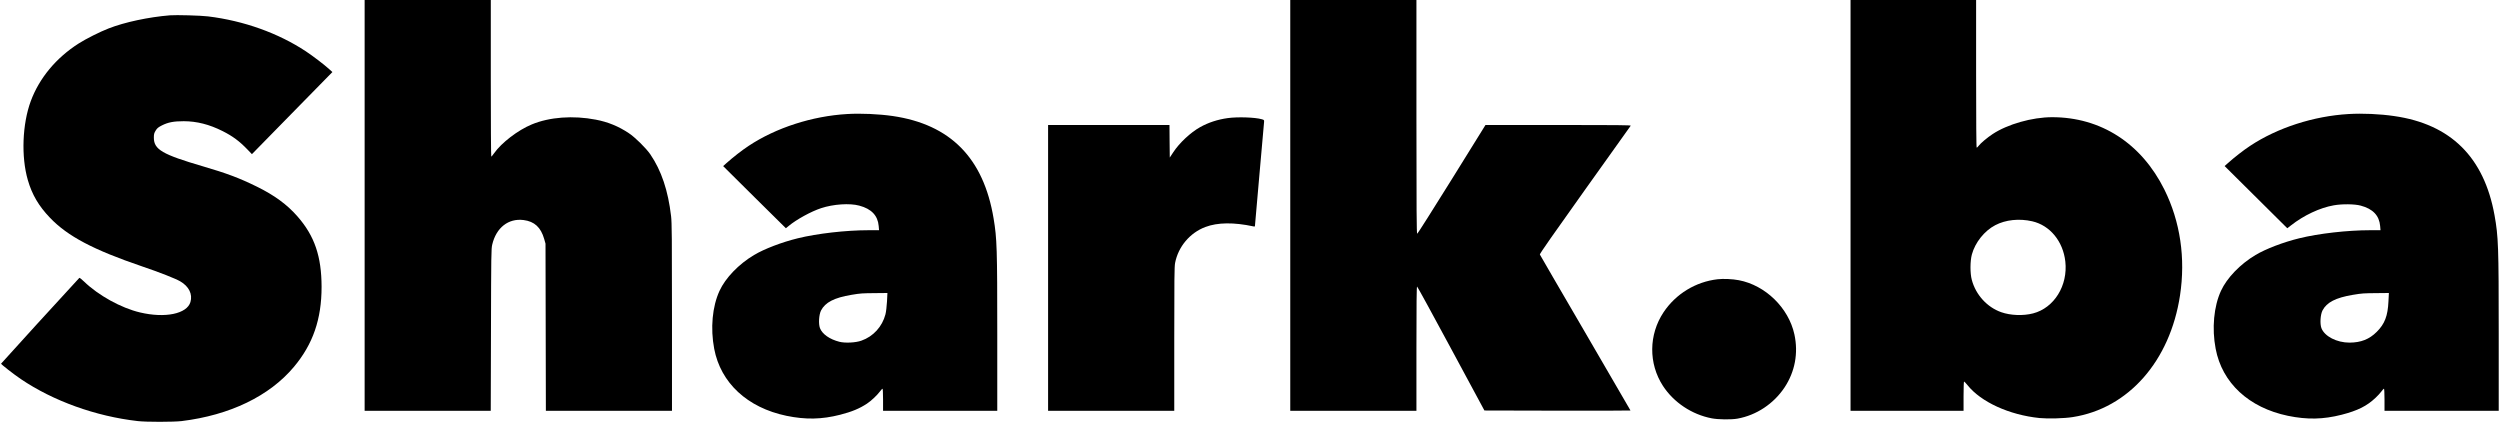
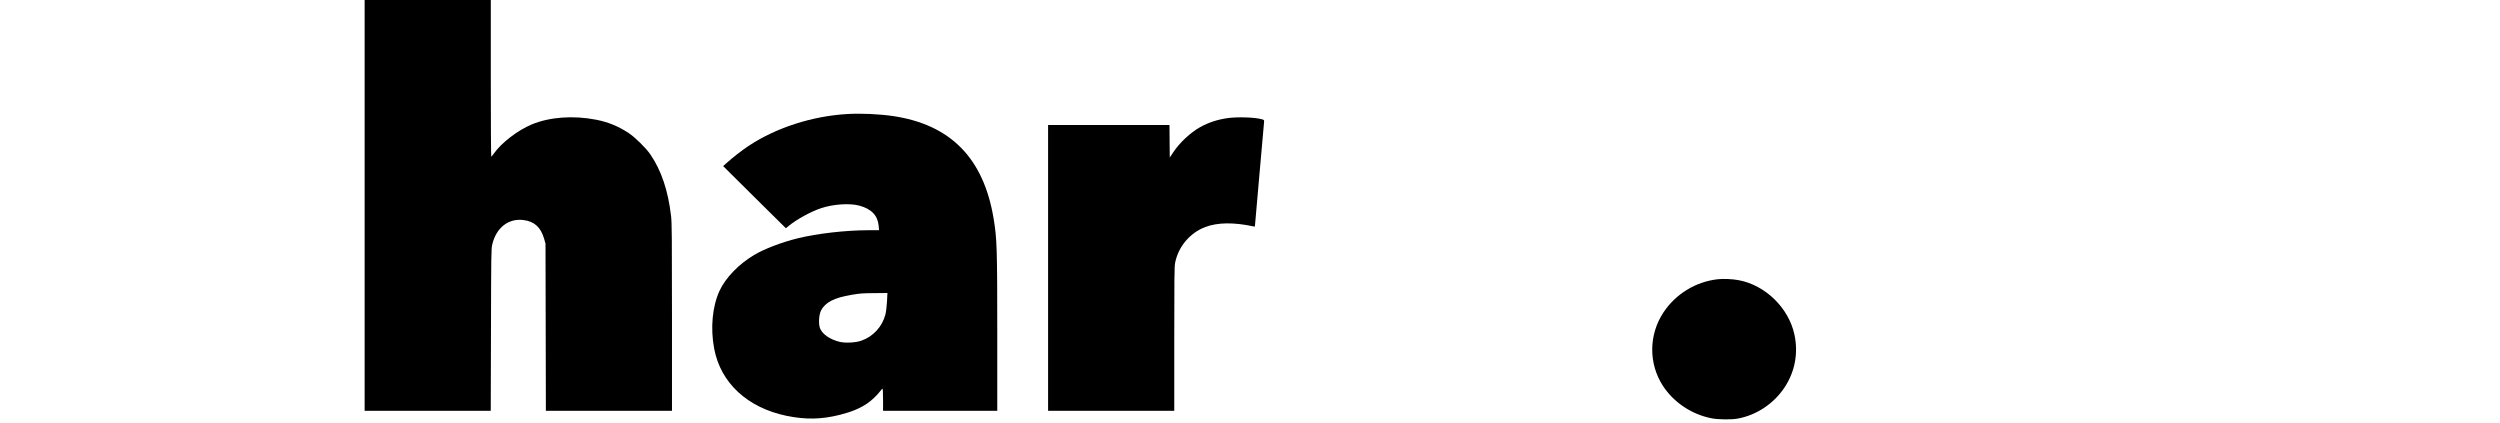
<svg xmlns="http://www.w3.org/2000/svg" width="4177" zoomAndPan="magnify" viewBox="0 0 3132.75 529.5" height="706" preserveAspectRatio="xMidYMid meet" version="1.0">
  <defs>
    <clipPath id="1c4575dc51">
-       <path d="M 1.352 18 L 417 18 L 417 529 L 1.352 529 Z M 1.352 18 " clip-rule="nonzero" />
-     </clipPath>
+       </clipPath>
    <clipPath id="a8d7dacfd4">
      <path d="M 2774 142 L 3131.148 142 L 3131.148 525 L 2774 525 Z M 2774 142 " clip-rule="nonzero" />
    </clipPath>
  </defs>
  <path fill="#000000" d="M 456.922 257.383 L 456.922 514.766 L 614.949 514.766 L 615.25 413.383 C 615.473 319.574 615.547 311.629 616.82 306.461 C 621.844 285.254 637.051 273.344 656.086 275.738 C 669.723 277.465 677.738 284.883 681.934 299.492 L 683.582 305.336 L 683.809 410.012 L 684.031 514.766 L 842.059 514.766 L 842.059 397.648 C 842.059 297.77 841.91 279.188 840.934 270.871 C 837.188 238.723 828.797 213.773 814.859 193.316 C 809.539 185.602 795.902 172.113 787.961 166.867 C 775.07 158.25 761.809 152.855 746.598 149.934 C 718.199 144.465 688.605 146.637 666.352 155.93 C 648.965 163.121 628.512 178.781 619.145 192.043 C 617.496 194.367 615.922 196.316 615.621 196.316 C 615.25 196.316 615.023 152.105 615.023 98.156 L 615.023 0 L 456.922 0 Z M 456.922 257.383 " fill-opacity="1" fill-rule="nonzero" />
-   <path fill="#000000" d="M 1616.828 257.383 L 1616.828 514.766 L 1774.93 514.766 L 1774.93 436.762 C 1774.93 381.238 1775.152 358.836 1775.754 359.062 C 1776.203 359.211 1795.383 394.203 1818.312 436.836 L 1860.121 514.391 L 1951.688 514.613 C 2001.965 514.688 2043.176 514.613 2043.176 514.391 C 2043.176 514.164 2017.699 470.332 1986.602 417.055 C 1955.508 363.707 1929.809 319.574 1929.582 318.898 C 1929.281 318.074 1947.34 292.223 1986.004 238.051 C 2017.324 194.293 2043.176 158.027 2043.473 157.5 C 2043.926 156.828 2025.566 156.602 1952.734 156.602 L 1861.473 156.602 L 1819.137 224.789 C 1795.832 262.254 1776.352 292.973 1775.902 292.973 C 1775.152 292.973 1774.93 263.152 1774.93 146.488 L 1774.93 0 L 1616.828 0 Z M 1616.828 257.383 " fill-opacity="1" fill-rule="nonzero" />
-   <path fill="#000000" d="M 2318.914 257.383 L 2318.914 514.766 L 2460.531 514.766 L 2460.531 496.406 C 2460.531 486.289 2460.832 478.047 2461.129 478.047 C 2461.504 478.047 2463.453 480.148 2465.477 482.621 C 2482.336 503.75 2517.777 519.934 2555.617 523.832 C 2566.105 524.879 2586.711 524.355 2597.426 522.633 C 2667.035 511.766 2719.262 452.496 2731.773 370.227 C 2738.895 323.543 2732.074 277.613 2712.219 237.602 C 2683.445 179.68 2632.645 146.859 2571.574 146.859 C 2546.473 146.859 2515.68 155.629 2496.871 168.066 C 2490.426 172.262 2481.734 179.605 2479.414 182.754 C 2478.512 184.027 2477.391 185.074 2477.016 185.074 C 2476.492 185.074 2476.266 151.809 2476.266 92.539 L 2476.266 0 L 2318.914 0 Z M 2546.625 277.312 C 2568.805 282.41 2585.211 302.34 2588.059 327.664 C 2591.434 357.863 2574.047 385.887 2547.672 392.703 C 2535.309 395.926 2519.273 395.328 2507.734 391.207 C 2490.051 384.988 2475.891 369.477 2470.871 350.742 C 2468.621 342.578 2468.699 327.215 2470.945 318.898 C 2474.992 303.914 2486.605 289.301 2500.242 282.184 C 2513.207 275.363 2530.289 273.566 2546.625 277.312 Z M 2546.625 277.312 " fill-opacity="1" fill-rule="nonzero" />
  <g clip-path="url(#1c4575dc51)">
-     <path fill="#000000" d="M 213.027 19.184 C 186.43 21.355 156.383 27.723 136.227 35.59 C 125.512 39.711 107.602 48.703 98.609 54.473 C 70.363 72.457 49.309 97.781 38.594 126.629 C 27.953 155.402 26.379 196.316 34.848 225.535 C 40.168 243.969 48.559 258.207 62.719 272.969 C 84.898 296.121 117.117 313.055 177.812 333.734 C 199.766 341.152 219.922 349.094 225.84 352.543 C 236.781 358.91 241.5 368.578 238.652 378.469 C 234.309 393.305 206.883 399 175.414 391.504 C 151.66 385.887 123.262 370.152 105.281 352.766 C 102.359 349.918 99.734 347.895 99.434 348.195 C 87.746 360.633 1.352 455.344 1.352 455.719 C 1.352 456.617 17.09 468.906 26.078 474.977 C 66.84 502.551 119.965 521.656 172.566 527.652 C 183.43 528.926 217.523 528.852 227.641 527.652 C 288.184 520.234 337.711 496.258 368.355 459.691 C 392.184 431.219 402.973 399.973 402.973 359.438 C 402.898 321.297 394.207 295.746 373 271.469 C 359.891 256.406 343.855 244.645 321.676 233.777 C 299.723 222.988 284.062 217.145 253.863 208.305 C 203.512 193.543 192.871 187.398 192.797 172.637 C 192.797 168.066 193.098 166.867 195.047 163.645 C 196.918 160.574 198.266 159.523 202.914 157.125 C 210.707 153.23 217.598 151.883 230.262 151.883 C 246.672 151.957 262.18 155.852 278.891 164.246 C 291.555 170.613 299.871 176.758 310.062 187.324 L 315.68 193.168 L 366.109 141.691 L 416.535 90.289 L 412.566 86.691 C 405.895 80.699 392.559 70.508 383.344 64.363 C 348.801 41.512 305.492 26 260.609 20.531 C 251.617 19.406 220.82 18.582 213.027 19.184 Z M 213.027 19.184 " fill-opacity="1" fill-rule="nonzero" />
-   </g>
+     </g>
  <path fill="#000000" d="M 1061.602 142.891 C 1017.691 145.438 972.359 160.125 938.191 182.754 C 929.652 188.371 918.711 196.914 910.246 204.48 L 906.199 208.152 L 945.461 247.117 L 984.801 286.004 L 988.172 283.234 C 997.988 275.066 1016.27 265.023 1029.008 260.828 C 1044.219 255.809 1064.824 254.387 1076.812 257.684 C 1092.023 261.727 1099.965 270.121 1101.09 283.234 L 1101.539 288.477 L 1088.5 288.477 C 1060.18 288.477 1024.137 292.598 999.711 298.594 C 979.555 303.539 957.824 311.855 944.863 319.574 C 925.754 330.961 909.047 348.27 901.629 364.457 C 892.562 384.164 890.09 411.285 894.961 437.062 C 903.051 479.773 936.543 510.867 985.547 521.059 C 1009.602 526.004 1029.684 525.629 1052.836 519.711 C 1067.672 515.887 1076.961 511.992 1086.328 505.848 C 1091.574 502.402 1099.066 495.355 1102.512 490.711 C 1104.012 488.688 1105.512 487.039 1105.887 487.039 C 1106.258 487.039 1106.559 493.035 1106.559 500.902 L 1106.559 514.766 L 1249.676 514.766 L 1249.676 419.754 C 1249.676 310.883 1249.301 299.117 1245.102 273.867 C 1232.516 198.039 1191.004 155.93 1118.547 145.363 C 1101.312 142.891 1078.684 141.84 1061.602 142.891 Z M 1111.504 377.719 C 1111.129 383.938 1110.379 390.68 1109.555 393.902 C 1105.586 409.262 1094.27 421.703 1079.434 426.871 C 1072.09 429.496 1059.055 430.094 1051.859 428.297 C 1039.574 425.148 1030.43 418.703 1027.508 411.211 C 1025.484 405.742 1026.16 394.352 1028.859 389.031 C 1034.176 378.844 1045.418 373.074 1066.848 369.477 C 1078.684 367.527 1079.961 367.453 1097.492 367.305 L 1112.027 367.152 Z M 1111.504 377.719 " fill-opacity="1" fill-rule="nonzero" />
  <g clip-path="url(#a8d7dacfd4)">
-     <path fill="#000000" d="M 2943.074 142.891 C 2899.168 145.438 2853.836 160.125 2819.668 182.754 C 2811.125 188.371 2800.184 196.914 2791.793 204.406 L 2787.672 208.078 L 2826.934 247.043 L 2866.199 286.004 L 2870.77 282.484 C 2886.879 269.82 2906.957 260.379 2924.344 257.309 C 2934.758 255.434 2950.645 255.582 2958.285 257.684 C 2973.496 261.727 2981.438 270.121 2982.562 283.234 L 2983.012 288.477 L 2969.973 288.477 C 2941.652 288.477 2905.609 292.598 2881.184 298.594 C 2861.027 303.539 2839.297 311.855 2826.336 319.574 C 2807.227 330.961 2790.52 348.27 2783.102 364.457 C 2774.109 383.938 2771.562 411.512 2776.434 436.988 C 2784.523 479.848 2818.02 510.867 2867.023 521.059 C 2891.074 526.004 2911.156 525.629 2934.309 519.711 C 2954.465 514.539 2966.004 508.77 2977.02 498.281 C 2979.414 496.031 2982.637 492.586 2984.062 490.637 C 2985.484 488.613 2986.984 487.039 2987.359 487.039 C 2987.734 487.039 2988.031 493.035 2988.031 500.902 L 2988.031 514.766 L 3131.148 514.766 L 3131.148 419.004 C 3131.148 308.035 3130.699 296.645 3125.902 269.746 C 3112.789 196.988 3071.055 155.629 3000.172 145.438 C 2982.336 142.816 2960.535 141.84 2943.074 142.891 Z M 2992.977 377.57 C 2992.152 395.852 2988.332 405.891 2978.293 415.855 C 2969 425.148 2958.512 429.27 2944.199 429.344 C 2928.164 429.344 2912.953 421.477 2908.98 411.211 C 2906.957 405.742 2907.633 394.352 2910.332 389.031 C 2915.652 378.844 2926.891 373.074 2948.32 369.477 C 2960.16 367.527 2961.434 367.453 2978.965 367.305 L 2993.504 367.152 Z M 2992.977 377.57 " fill-opacity="1" fill-rule="nonzero" />
-   </g>
+     </g>
  <path fill="#000000" d="M 1538.527 147.984 C 1525.938 149.707 1514.25 153.531 1503.91 159.301 C 1491.844 166.043 1477.832 179.156 1470.191 190.844 L 1465.844 197.438 L 1465.621 176.984 L 1465.469 156.602 L 1313.363 156.602 L 1313.363 514.766 L 1471.465 514.766 L 1471.465 424.922 C 1471.465 350.742 1471.613 334.109 1472.512 329.539 C 1476.41 309.156 1491.098 291.699 1510.504 284.43 C 1525.789 278.66 1546.168 278.438 1570.598 283.684 C 1572.32 284.059 1572.617 283.906 1572.617 282.559 C 1572.617 281.66 1575.168 252.66 1578.238 218.195 C 1581.312 183.727 1583.934 154.281 1584.008 152.93 C 1584.234 150.457 1584.082 150.234 1581.086 149.41 C 1572.844 147.012 1550.965 146.262 1538.527 147.984 Z M 1538.527 147.984 " fill-opacity="1" fill-rule="nonzero" />
  <path fill="#000000" d="M 2152.422 349.918 C 2124.848 353.066 2099.973 368.277 2084.609 391.281 C 2065.953 419.305 2065.652 455.645 2083.859 483.594 C 2097.422 504.348 2120.051 519.41 2144.93 524.203 C 2153.02 525.777 2169.504 526.004 2177.297 524.578 C 2200.977 520.309 2222.555 505.996 2236.191 485.543 C 2249.305 465.762 2253.652 442.457 2248.555 419.004 C 2241.289 385.734 2212.215 357.414 2178.871 351.117 C 2171.152 349.621 2159.465 349.094 2152.422 349.918 Z M 2152.422 349.918 " fill-opacity="1" fill-rule="nonzero" />
</svg>